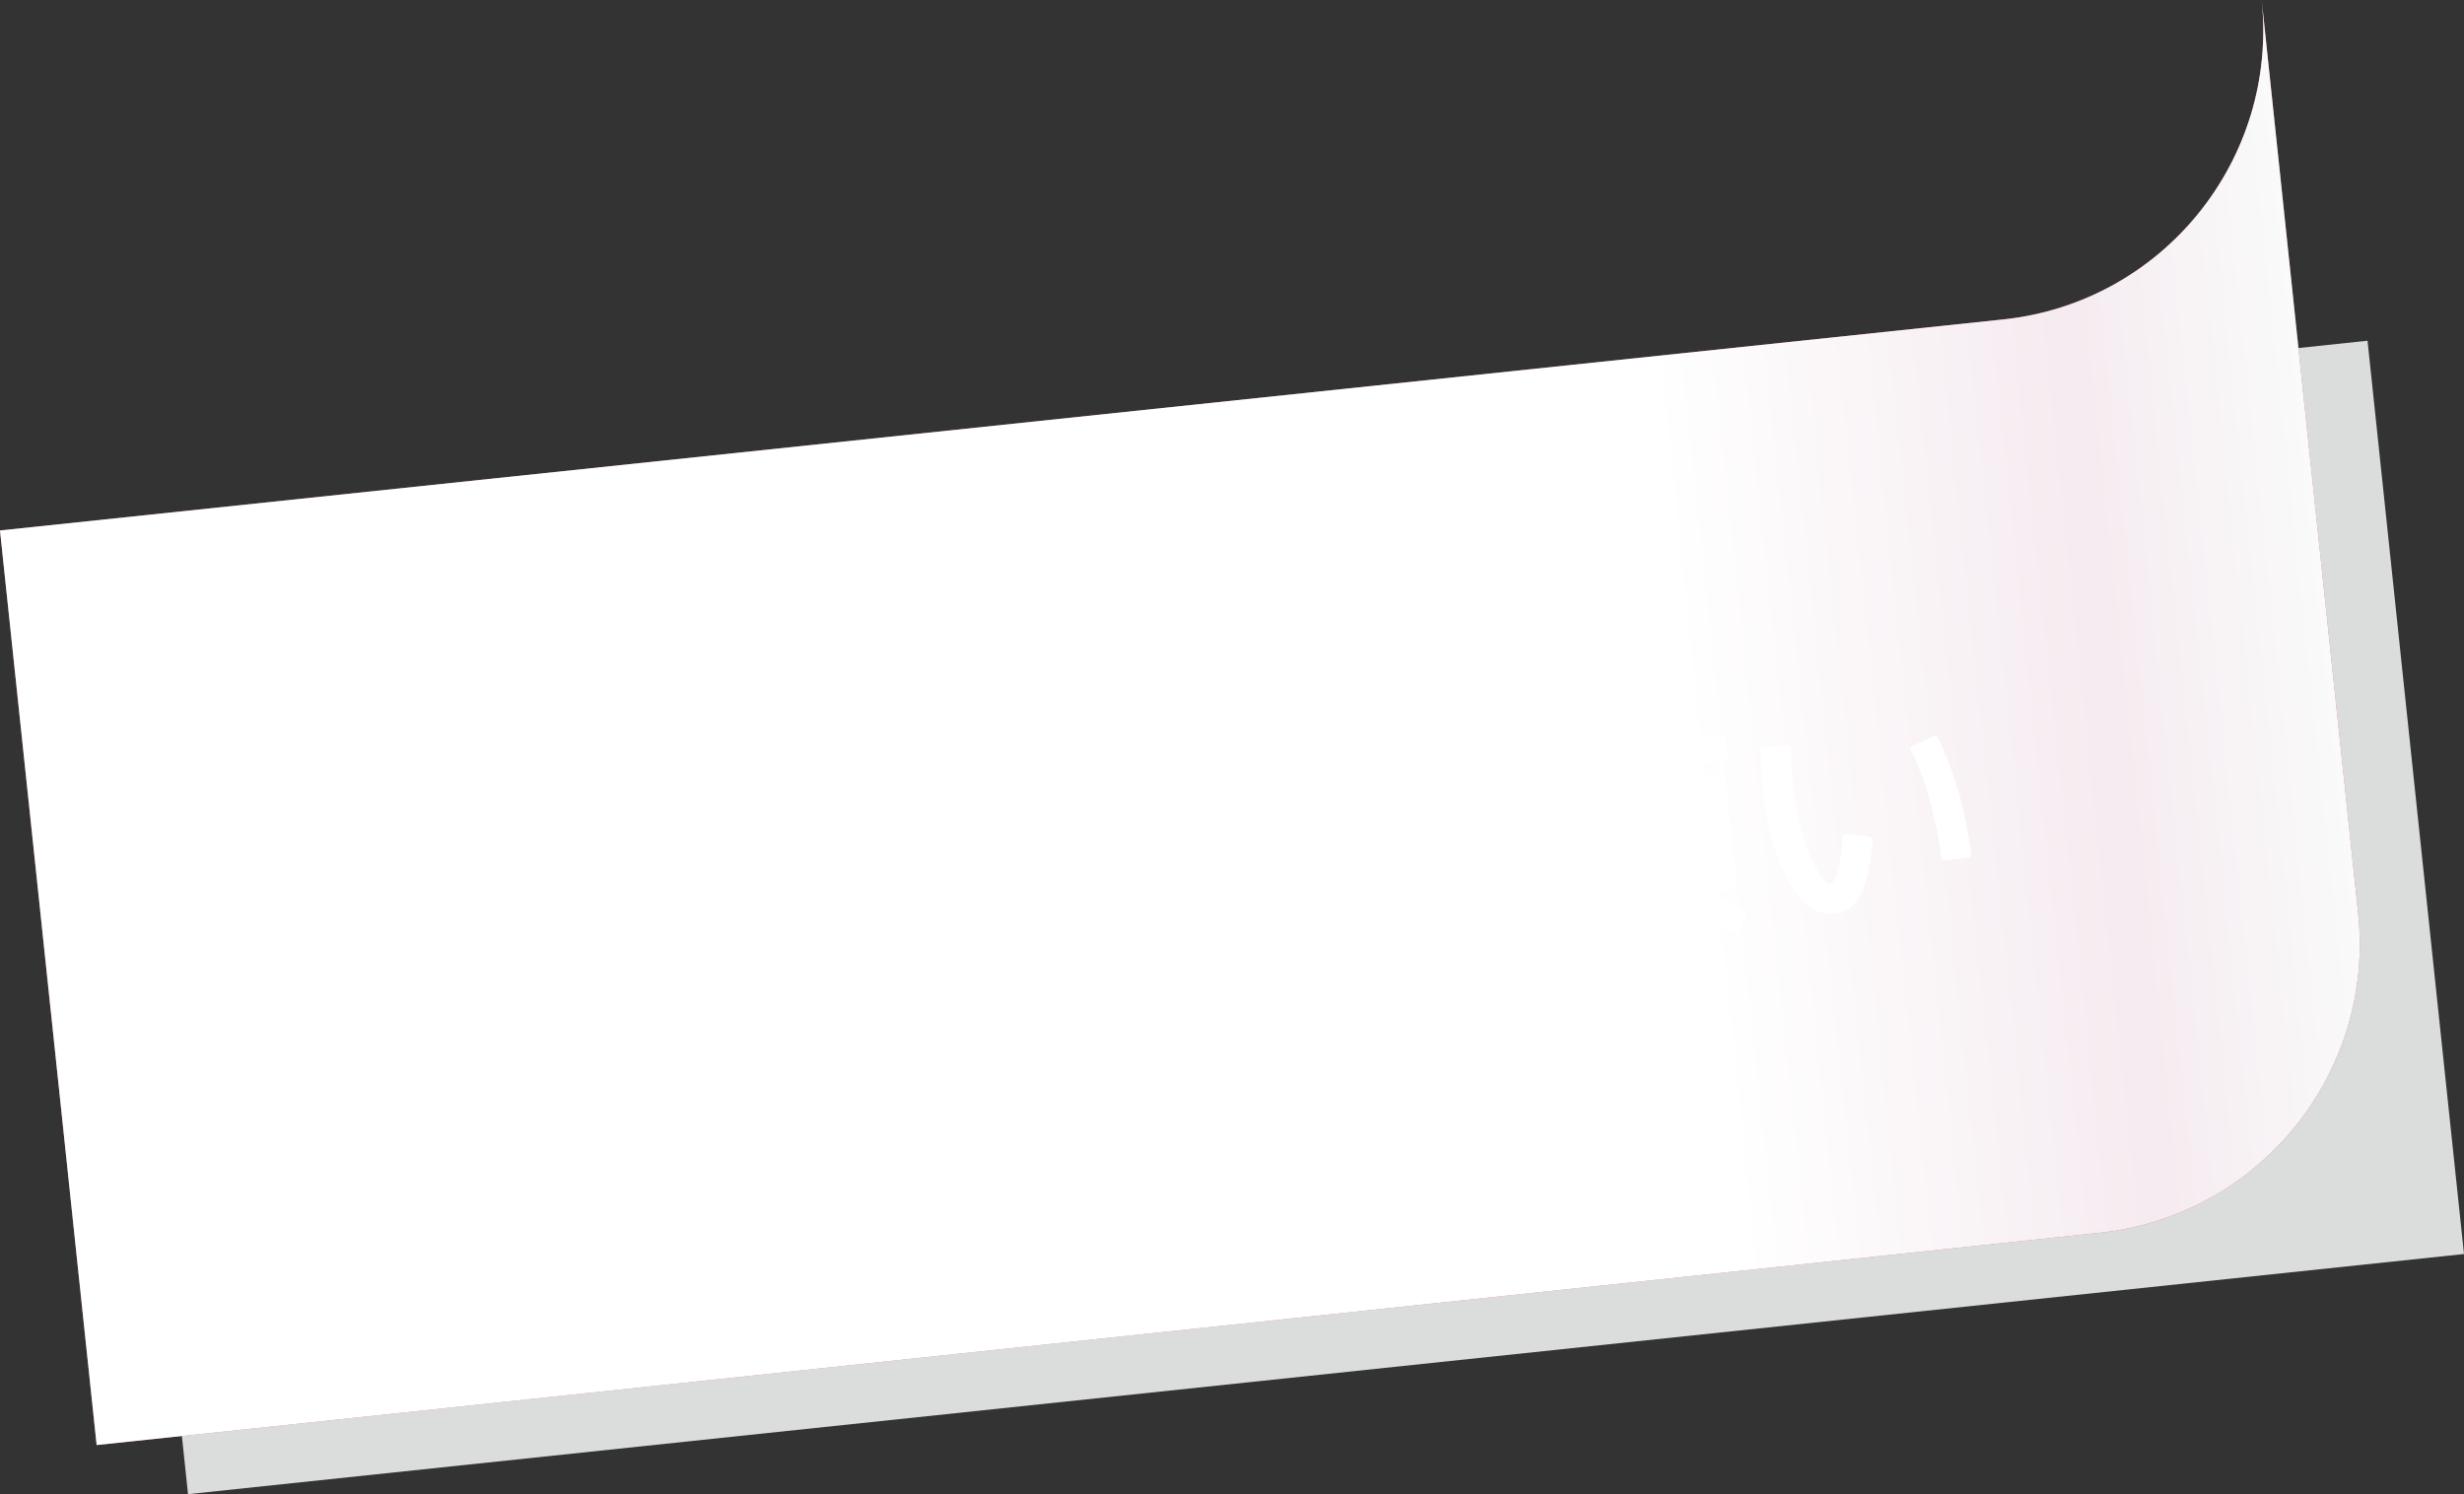
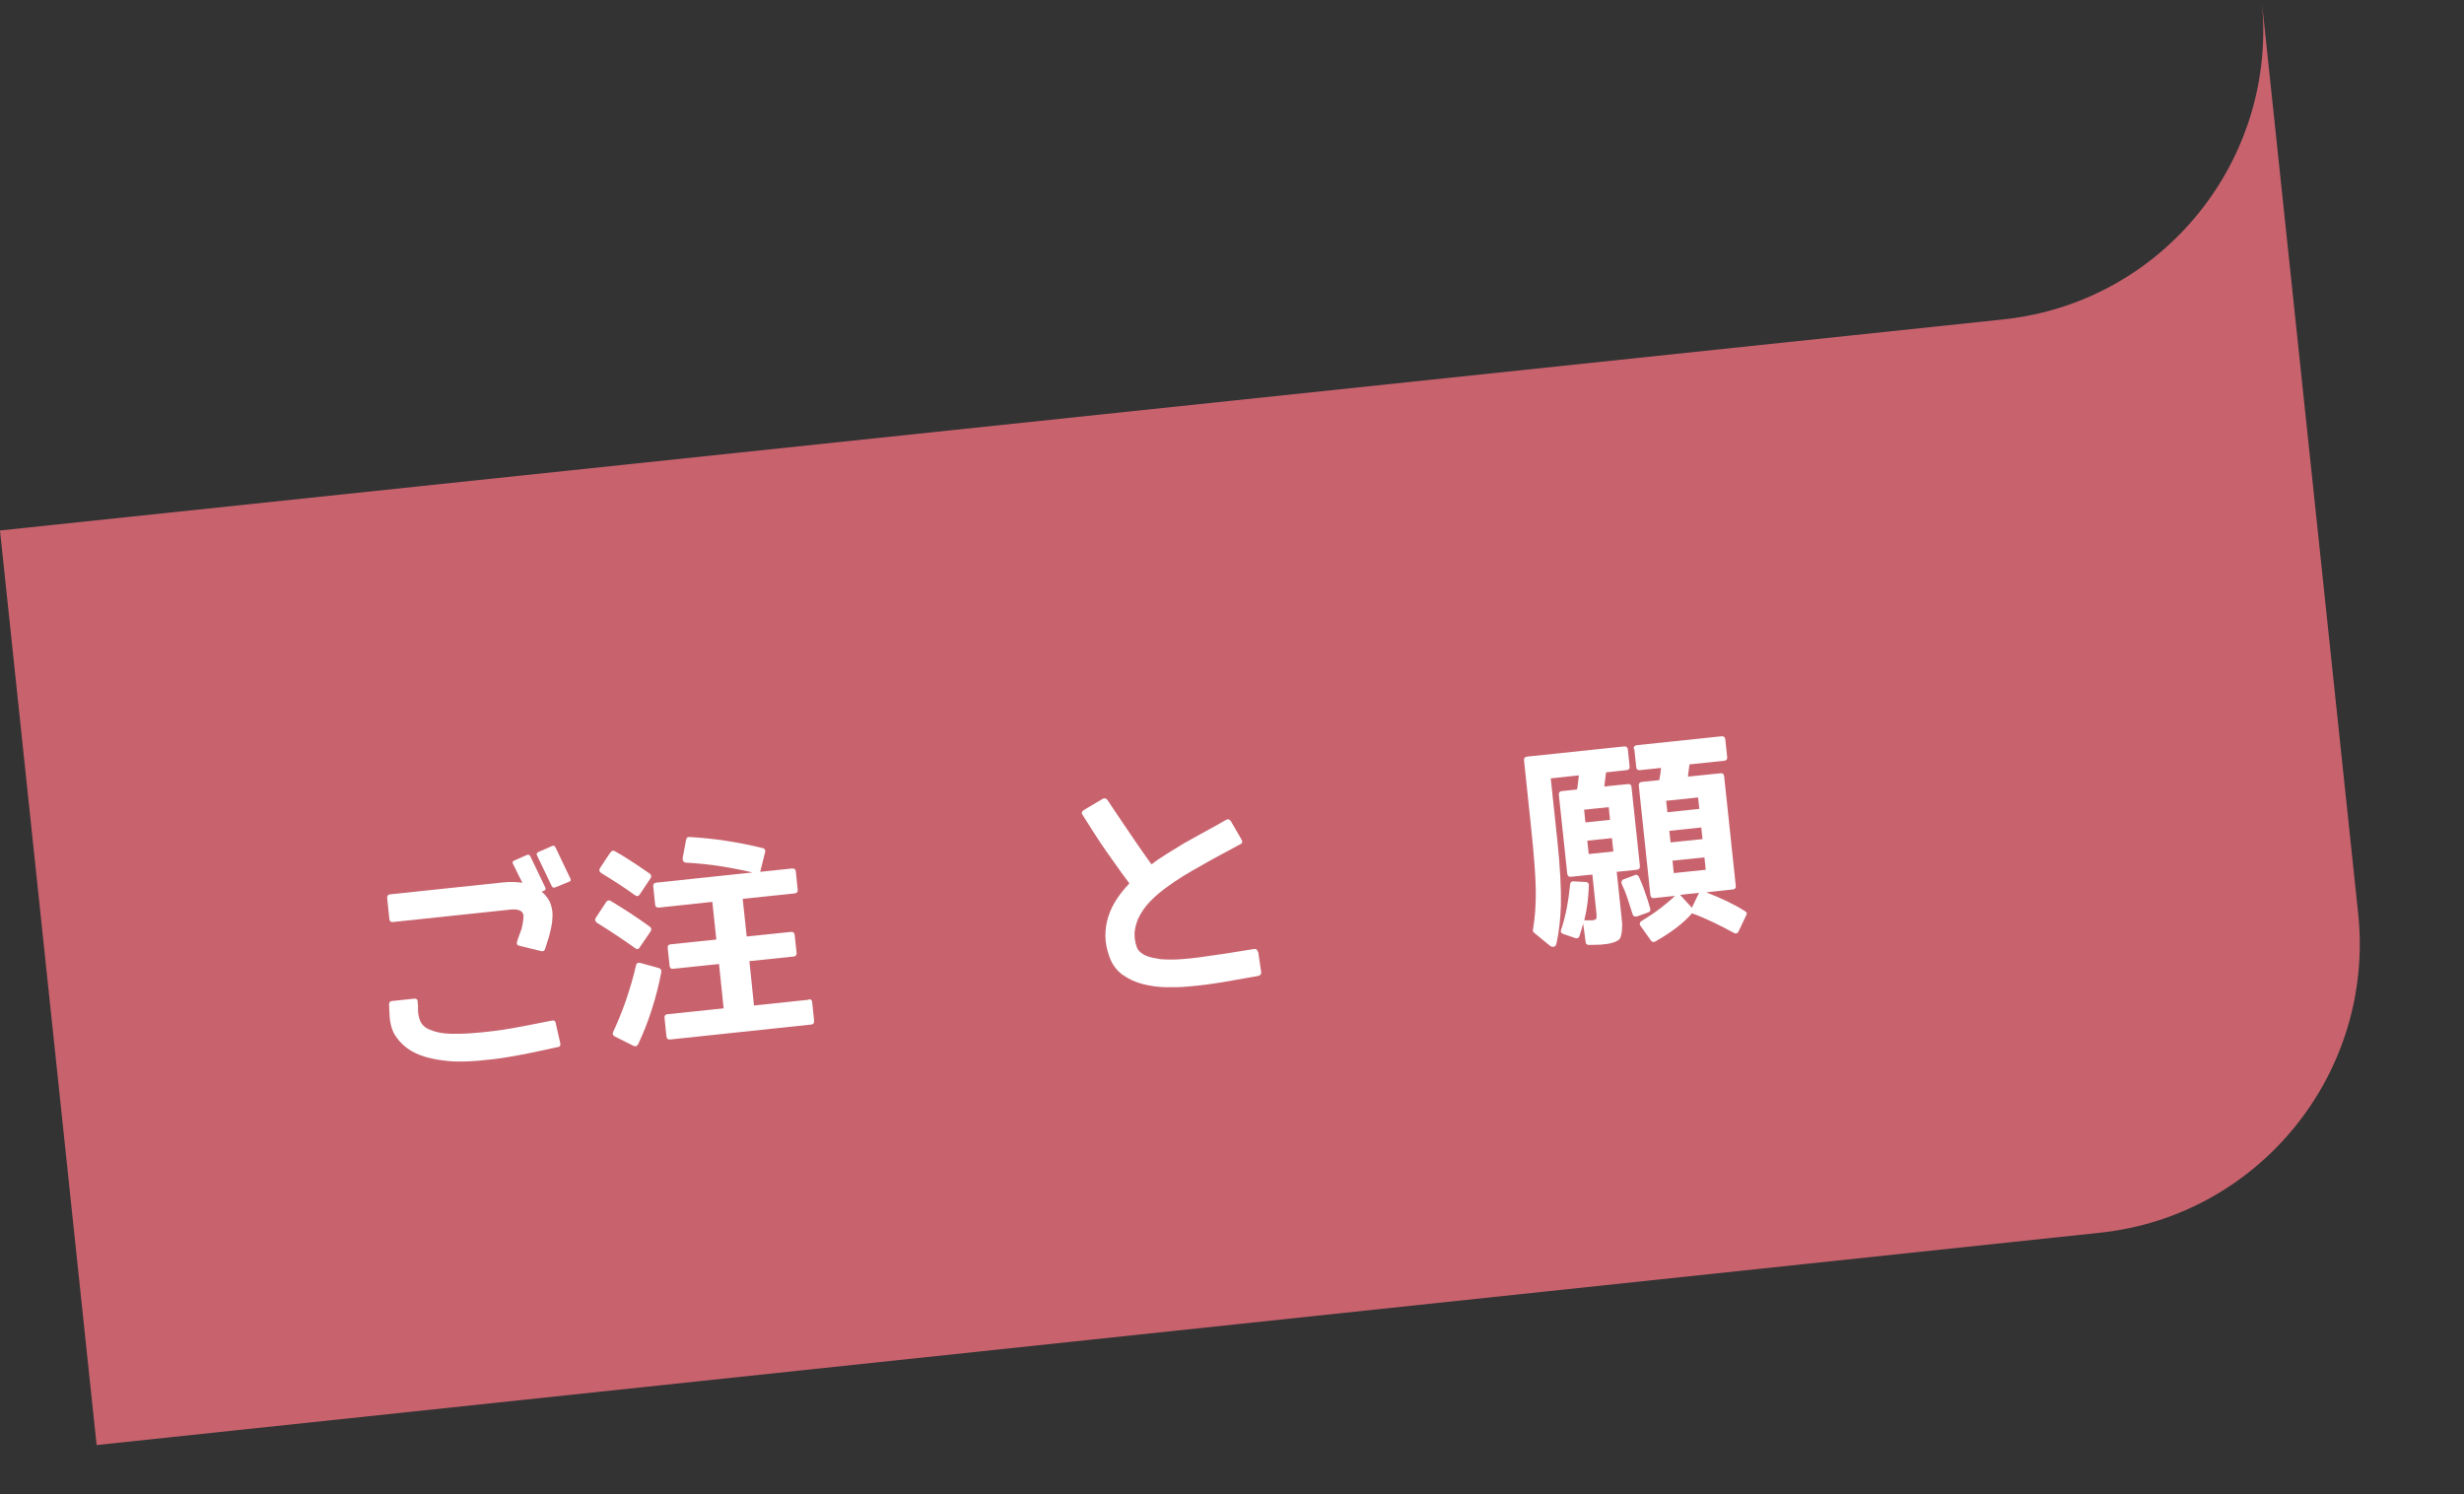
<svg xmlns="http://www.w3.org/2000/svg" viewBox="0 0 155.03 94.02">
  <rect x="0" y="0" width="155.03" height="94.02" fill="#333333" stroke="none" />
  <defs>
    <style>.cls-1{fill:#fff;}.cls-2{fill:url(#linear-gradient);}.cls-2,.cls-3{mix-blend-mode:multiply;}.cls-4{isolation:isolate;}.cls-3{fill:#dbdcdc;}.cls-5{fill:#c8636e;}</style>
    <linearGradient id="linear-gradient" x1="83.73" y1="68.72" x2="228.75" y2="68.72" gradientTransform="translate(-88.41 -6.47) rotate(-6.03)" gradientUnits="userSpaceOnUse">
      <stop offset=".72" stop-color="#fff" />
      <stop offset=".9" stop-color="#f5ebf0" />
      <stop offset="1" stop-color="#fafafa" />
    </linearGradient>
  </defs>
  <g class="cls-4">
    <g id="_レイヤー_1">
-       <polygon class="cls-3" points="155.03 78.91 11.83 94.02 5.76 36.61 148.96 21.44 155.03 78.91" />
      <path class="cls-5" d="M148.37,57.47c1.06,10.04-6.22,19.04-16.25,20.1L6.08,90.93,0,33.38l126.04-13.28c10.04-1.06,17.31-10.06,16.26-20.1l6.07,57.47Z" />
-       <path class="cls-2" d="M148.37,57.47c1.06,10.04-6.22,19.04-16.25,20.1L6.08,90.93,0,33.38l126.04-13.28c10.04-1.06,17.31-10.06,16.26-20.1l6.07,57.47Z" />
      <g>
        <path class="cls-1" d="M33.37,53.89l.94,1.96c.04,.1,.01,.16-.08,.2l-.16,.06h.02c.28,.25,.47,.51,.57,.81,.09,.3,.13,.6,.09,.9,0,.17-.03,.33-.06,.49-.03,.16-.07,.32-.11,.48-.04,.15-.08,.3-.14,.46-.05,.16-.1,.31-.14,.45-.04,.13-.12,.18-.25,.15l-1.38-.34c-.13-.03-.18-.11-.14-.25s.09-.27,.14-.41c.05-.14,.1-.27,.15-.41,.03-.13,.06-.26,.08-.4,.02-.13,.04-.27,.04-.4-.01-.22-.15-.35-.41-.4-.07-.01-.13-.02-.19-.01-.06,0-.12,0-.19,0l-.35,.04-7.1,.75c-.12,.01-.18-.05-.2-.18l-.14-1.33c0-.05,0-.1,.03-.15,.02-.04,.07-.07,.13-.08l7.1-.75c.44-.05,.86-.04,1.25,.02-.09-.17-.18-.35-.28-.55-.09-.2-.2-.42-.32-.65-.04-.08-.02-.14,.08-.2l.8-.35c.1-.04,.17-.01,.21,.07Zm1.59,10.47l.3,1.32c.01,.13-.05,.2-.18,.21-.55,.12-1.09,.24-1.63,.35s-1.08,.21-1.63,.3c-.56,.09-1.11,.15-1.66,.2-.55,.05-1.1,.07-1.66,.05-.45-.03-.91-.09-1.37-.19-.46-.1-.89-.26-1.27-.48-.38-.23-.69-.52-.94-.88-.25-.36-.38-.81-.41-1.35l-.03-.68c0-.14,.06-.21,.17-.22l1.43-.15c.05,0,.1,0,.14,.04,.04,.03,.06,.08,.06,.15,0,.08,.01,.16,.02,.25,0,.09,0,.18,0,.28,0,.26,.06,.49,.15,.71,.09,.21,.27,.38,.53,.5,.41,.18,.86,.27,1.35,.28s.95,0,1.4-.04c.86-.06,1.71-.17,2.52-.31,.82-.15,1.64-.31,2.48-.48,.12-.03,.2,.02,.24,.15Zm-.01-11.04l.93,1.95c.06,.11,.03,.18-.07,.21l-.88,.36c-.09,.04-.16,.02-.22-.09l-.93-1.94c-.04-.08,0-.15,.1-.2l.85-.37c.09-.05,.16-.03,.21,.07Z" />
        <path class="cls-1" d="M40.26,59.6c-.08,.14-.18,.16-.3,.06-.76-.54-1.57-1.08-2.41-1.6-.05-.04-.08-.09-.1-.14-.02-.05,0-.1,.03-.16l.66-1c.08-.11,.17-.13,.28-.07,.87,.52,1.69,1.06,2.45,1.61,.12,.09,.14,.19,.07,.3l-.69,1.01Zm-1.84-5.96c.07-.12,.16-.14,.28-.07,.4,.22,.78,.46,1.13,.69,.35,.24,.71,.48,1.05,.71,.05,.04,.08,.09,.09,.13,0,.05,0,.1-.03,.15l-.68,1.02c-.08,.13-.18,.15-.31,.06-.33-.24-.67-.47-1.02-.7-.35-.23-.72-.46-1.11-.7-.12-.08-.14-.19-.06-.32l.65-.98Zm3.04,7.28c.11,.03,.16,.11,.15,.23-.14,.76-.34,1.56-.61,2.4-.13,.41-.27,.79-.41,1.15-.15,.36-.29,.7-.44,1.01-.06,.12-.16,.16-.29,.1l-1.18-.59c-.13-.07-.16-.17-.1-.29,.29-.62,.56-1.28,.8-1.97,.24-.7,.46-1.44,.64-2.22,.03-.13,.12-.18,.26-.15l1.19,.33Zm9.42,1.96c.14-.01,.21,.05,.22,.18l.12,1.17c.01,.14-.04,.23-.18,.24l-8.88,.94c-.14,.01-.21-.05-.23-.2l-.12-1.17c-.01-.13,.05-.21,.18-.22l3.54-.37-.29-2.79-2.87,.3c-.15,.02-.22-.04-.24-.18l-.12-1.12c-.02-.14,.05-.23,.19-.24l2.87-.3-.25-2.37-3.36,.36c-.15,.01-.23-.05-.24-.18l-.12-1.16c-.01-.14,.05-.21,.2-.23l6.05-.64c-.63-.15-1.3-.28-2-.39-.7-.11-1.44-.19-2.2-.23-.08-.01-.13-.04-.16-.09-.03-.05-.04-.11-.04-.2l.22-1.16c.02-.11,.09-.17,.22-.16,1.45,.08,2.97,.3,4.57,.69,.15,.03,.21,.12,.18,.26l-.31,1.24,2-.21c.14-.01,.22,.04,.24,.18l.12,1.16c.01,.14-.05,.21-.2,.23l-3.26,.34,.25,2.37,2.79-.29c.14-.01,.21,.05,.23,.2l.12,1.12c.01,.14-.05,.21-.18,.23l-2.79,.29,.29,2.79,3.44-.36Z" />
-         <path class="cls-1" d="M52.24,55.22c-.01-.14,.05-.21,.2-.23l2.68-.28c-.08-.13-.16-.26-.25-.38-.09-.12-.2-.26-.33-.41l-1.78,.19c-.14,.01-.21-.05-.23-.18l-.11-1.02c-.01-.14,.05-.21,.18-.23l4.69-.5-.09-.87c-.01-.14,.05-.21,.2-.23l1.47-.16c.15-.02,.23,.05,.24,.18l.09,.87,4.69-.5c.14-.01,.21,.05,.22,.18l.11,1.02c.01,.14-.05,.21-.18,.23l-1.77,.19c-.04,.1-.08,.23-.15,.37-.06,.14-.13,.32-.21,.52l2.62-.28c.14-.01,.22,.05,.24,.18l.1,.98c.01,.14-.05,.21-.2,.23l-12.1,1.28c-.15,.01-.23-.04-.24-.18l-.1-.98Zm.71,8.52c-.07-.03-.11-.08-.13-.15-.02-.07,0-.14,.05-.2,.5-.7,.89-1.42,1.17-2.17,.04-.13,.13-.18,.26-.15l1.14,.33c.06,.01,.1,.05,.13,.1,.03,.06,.03,.11,.01,.17-.14,.45-.32,.89-.54,1.31s-.46,.83-.75,1.21c-.06,.08-.15,.1-.24,.05l-1.1-.52Zm11.89-.68c-.11,.08-.21,.05-.28-.07-.37-.56-.78-1.09-1.23-1.6,0,.5,0,.82-.02,.94-.03,.26-.12,.49-.27,.68-.14,.19-.31,.32-.52,.4-.09,.03-.21,.06-.37,.11-.16,.04-.35,.09-.57,.13-.21,.04-.46,.08-.75,.12-.29,.04-.64,.08-1.03,.12-.69,.07-1.29,.12-1.81,.15-.43,.03-.66,.04-.7,.03-.18,0-.34-.03-.49-.07-.15-.04-.27-.09-.35-.16-.07-.07-.14-.17-.21-.32-.03-.07-.07-.14-.09-.22-.03-.08-.05-.17-.07-.25-.02-.12-.04-.23-.06-.35-.02-.12-.03-.24-.04-.35l-.11-1.06c-.01-.14,.05-.21,.2-.23l1.44-.15c.14-.01,.22,.04,.24,.18l.1,.9c.03,.32,.07,.5,.11,.54,.07,.08,.21,.1,.41,.08,.15,0,.33-.02,.52-.04,.2-.02,.41-.04,.66-.07,.44-.04,.83-.1,1.18-.17,.4-.07,.64-.17,.74-.3,.06-.1,.1-.33,.11-.69,0-.16,.08-.23,.22-.23l1.38,.06c-.05-.06-.12-.12-.19-.2-.08-.07-.16-.17-.24-.28-.06-.06-.09-.12-.08-.19,.01-.07,.05-.13,.12-.17l1.18-.66-4.01,.42c.22,.1,.44,.22,.64,.34,.21,.12,.41,.25,.61,.39,.06,.04,.09,.09,.11,.15,.01,.06,0,.12-.06,.17l-.65,.85c-.07,.09-.17,.1-.28,.04-.32-.2-.65-.4-.97-.6s-.65-.38-.99-.54c-.09-.04-.14-.09-.15-.16-.01-.07,0-.14,.05-.2l.27-.3-4.24,.45c-.15,.02-.23-.05-.24-.19l-.38-3.63c-.01-.14,.05-.21,.2-.23l9.65-1.02c.14-.02,.22,.04,.24,.18l.38,3.63c.02,.14-.05,.23-.19,.24h.01c.05,0,.11,0,.17,.05,.71,.8,1.32,1.6,1.85,2.39,.04,.06,.06,.12,.04,.18-.02,.06-.05,.11-.1,.14l-1.06,.63Zm-2.87-5.75l-.04-.41-6.25,.66,.04,.41,6.25-.66Zm.16,1.47l-.05-.48-6.25,.66,.05,.47,6.25-.66Zm-2.16-4.58c.05-.11,.11-.23,.17-.38,.06-.14,.13-.32,.21-.52l-3.81,.4,.55,.79,2.87-.3Z" />
-         <path class="cls-1" d="M79.16,59.87l.19,1.29c.01,.14-.05,.22-.18,.25-.75,.13-1.49,.26-2.22,.39-.73,.12-1.48,.22-2.23,.28-.42,.04-.88,.05-1.38,.04-.5-.01-.98-.08-1.45-.2-.47-.12-.89-.32-1.27-.59-.38-.28-.66-.66-.83-1.16-.16-.45-.24-.88-.24-1.29,0-.41,.06-.81,.18-1.19,.12-.38,.29-.74,.52-1.09,.23-.35,.5-.69,.81-1.01-.28-.37-.65-.88-1.1-1.52-.46-.64-.96-1.38-1.49-2.23l-.35-.55c-.09-.12-.06-.22,.06-.31l1.18-.7c.12-.08,.23-.05,.33,.07l.36,.55c.5,.74,.95,1.41,1.36,2.01,.41,.59,.75,1.09,1.04,1.48,.31-.24,.64-.46,.98-.67,.34-.21,.69-.43,1.04-.64,.36-.2,.72-.4,1.06-.59,.35-.19,.68-.38,1-.55l.6-.34c.14-.08,.25-.04,.33,.1l.66,1.14c.08,.14,.04,.24-.11,.3-.4,.22-.8,.43-1.19,.64-.4,.21-.79,.43-1.19,.66-.42,.23-.81,.46-1.19,.69-.37,.23-.74,.48-1.1,.75-.3,.22-.59,.46-.86,.73-.28,.27-.51,.56-.7,.88-.19,.31-.31,.65-.37,1-.06,.36-.02,.72,.11,1.1,.05,.13,.13,.25,.24,.34,.11,.09,.24,.17,.37,.22,.14,.05,.29,.1,.45,.13,.16,.03,.31,.05,.46,.08,.42,.03,.85,.03,1.26,0,.42-.03,.84-.07,1.25-.13,.55-.08,1.1-.16,1.66-.24,.55-.09,1.11-.18,1.67-.27,.06-.02,.12,0,.17,.02,.05,.03,.08,.09,.1,.17Z" />
-         <path class="cls-1" d="M92.96,55.09c.23,.28,.41,.58,.54,.9,.12,.32,.2,.65,.22,.98,.02,.33-.01,.67-.1,1-.09,.33-.23,.65-.43,.96-.24,.35-.52,.64-.84,.86-.32,.22-.66,.4-1.03,.54-.37,.14-.75,.24-1.15,.31-.4,.07-.79,.12-1.17,.16-.13,.01-.2-.04-.21-.17l-.14-1.32c-.01-.14,.04-.21,.17-.22,.46-.05,.92-.13,1.39-.24,.46-.11,.86-.32,1.2-.63,.29-.27,.46-.59,.5-.97,.04-.38-.06-.72-.3-1.05-.25-.32-.56-.55-.91-.69-.35-.14-.73-.21-1.13-.22-.4-.01-.8,.02-1.21,.1-.4,.08-.78,.18-1.12,.3l.26,2.47c.04,.36,.01,.71-.07,1.03-.08,.32-.22,.62-.41,.88-.19,.26-.42,.48-.7,.66-.28,.18-.59,.3-.93,.36-.32,.05-.63,.05-.92-.01-.29-.06-.56-.17-.8-.32-.24-.15-.45-.35-.61-.59-.17-.24-.28-.51-.34-.8-.02-.05-.03-.11-.03-.17,0-.06-.01-.11-.02-.16-.05-.43,0-.86,.12-1.27,.12-.41,.31-.8,.56-1.17,.25-.37,.55-.71,.91-1.02,.36-.31,.74-.58,1.14-.83l-.26-2.46-2.9,.31c-.13,.01-.2-.04-.21-.17l-.13-1.24c-.02-.14,.04-.22,.17-.24l2.9-.31-.2-1.92c-.01-.13,.05-.2,.18-.21l1.32-.14c.13-.01,.2,.04,.21,.17l.2,1.92,3.02-.32c.06,0,.11,0,.15,.05,.04,.04,.06,.09,.06,.15l.13,1.24c.01,.13-.04,.2-.17,.21l-3.02,.32,.2,1.93c.51-.16,1.05-.28,1.6-.34,.55-.06,1.09-.06,1.61,0,.52,.07,1.01,.21,1.48,.43,.46,.22,.87,.53,1.21,.93Zm-7.17,3.27l-.18-1.74c-.37,.3-.68,.64-.93,1.03-.25,.39-.35,.8-.3,1.23,0,.08,.02,.14,.03,.16,.04,.16,.12,.29,.24,.37,.12,.09,.27,.11,.44,.08,.27-.06,.46-.2,.57-.42,.11-.22,.16-.46,.13-.71Zm8.54-5.27c.08,.1,.07,.19-.03,.26l-1.13,.83c-.1,.07-.2,.05-.29-.04-.36-.45-.72-.88-1.09-1.31-.37-.42-.76-.84-1.16-1.25-.09-.09-.09-.19,0-.29l1.06-.92s.09-.05,.15-.04c.06,0,.1,.03,.13,.07,.41,.43,.81,.87,1.2,1.32,.39,.45,.78,.9,1.17,1.36Z" />
+         <path class="cls-1" d="M79.16,59.87l.19,1.29c.01,.14-.05,.22-.18,.25-.75,.13-1.49,.26-2.22,.39-.73,.12-1.48,.22-2.23,.28-.42,.04-.88,.05-1.38,.04-.5-.01-.98-.08-1.45-.2-.47-.12-.89-.32-1.27-.59-.38-.28-.66-.66-.83-1.16-.16-.45-.24-.88-.24-1.29,0-.41,.06-.81,.18-1.19,.12-.38,.29-.74,.52-1.09,.23-.35,.5-.69,.81-1.01-.28-.37-.65-.88-1.1-1.52-.46-.64-.96-1.38-1.49-2.23l-.35-.55c-.09-.12-.06-.22,.06-.31l1.18-.7c.12-.08,.23-.05,.33,.07l.36,.55c.5,.74,.95,1.41,1.36,2.01,.41,.59,.75,1.09,1.04,1.48,.31-.24,.64-.46,.98-.67,.34-.21,.69-.43,1.04-.64,.36-.2,.72-.4,1.06-.59,.35-.19,.68-.38,1-.55l.6-.34c.14-.08,.25-.04,.33,.1l.66,1.14c.08,.14,.04,.24-.11,.3-.4,.22-.8,.43-1.19,.64-.4,.21-.79,.43-1.19,.66-.42,.23-.81,.46-1.19,.69-.37,.23-.74,.48-1.1,.75-.3,.22-.59,.46-.86,.73-.28,.27-.51,.56-.7,.88-.19,.31-.31,.65-.37,1-.06,.36-.02,.72,.11,1.1,.05,.13,.13,.25,.24,.34,.11,.09,.24,.17,.37,.22,.14,.05,.29,.1,.45,.13,.16,.03,.31,.05,.46,.08,.42,.03,.85,.03,1.26,0,.42-.03,.84-.07,1.25-.13,.55-.08,1.1-.16,1.66-.24,.55-.09,1.11-.18,1.67-.27,.06-.02,.12,0,.17,.02,.05,.03,.08,.09,.1,.17" />
        <path class="cls-1" d="M100.74,59.44c-.05,0-.14,0-.27,.01-.12,0-.29,0-.49,.01-.13,0-.2-.06-.21-.17l-.16-1.17c-.02,.08-.05,.19-.09,.32-.04,.13-.09,.28-.14,.45-.01,.06-.04,.1-.1,.13-.05,.03-.11,.03-.16,.01l-.76-.26c-.14-.05-.19-.14-.14-.26,.15-.44,.26-.89,.36-1.37,.09-.48,.16-.97,.21-1.49,.01-.14,.09-.2,.23-.19l.75,.04c.14,.01,.21,.09,.2,.23-.03,.78-.12,1.51-.29,2.18,.11,0,.21,0,.3,0,.09,0,.15,0,.2,0,.15-.02,.24-.05,.26-.11,.02-.06,.02-.25-.02-.57l-.23-2.2-1.35,.14c-.14,.01-.21-.05-.23-.18l-.53-4.98c-.01-.14,.05-.21,.18-.23l.96-.1c.03-.1,.05-.23,.06-.38,.02-.15,.04-.32,.06-.51l-1.77,.19,.42,3.96c.17,1.62,.24,2.96,.22,4-.03,.89-.12,1.7-.28,2.43-.02,.11-.08,.18-.16,.2-.08,.02-.17,0-.25-.06l-1.01-.83c-.05-.04-.07-.09-.06-.16,.13-.76,.19-1.59,.18-2.48-.01-.88-.11-2.22-.3-4.01l-.44-4.19c-.01-.14,.05-.21,.2-.23l6.09-.64c.14-.01,.22,.04,.24,.18l.11,1.07c.02,.15-.05,.23-.19,.24l-1.29,.14c-.04,.31-.08,.6-.11,.89l1.47-.15c.14-.02,.23,.04,.24,.18l.53,4.98c.01,.14-.05,.21-.2,.23l-1.26,.13,.29,2.72c.02,.16,.03,.3,.04,.41,.01,.11,.02,.2,.01,.25,0,.17-.01,.33-.03,.47-.02,.14-.06,.25-.1,.34-.06,.08-.14,.14-.25,.19-.11,.05-.24,.09-.38,.12-.04,.01-.11,.03-.2,.04-.09,0-.2,.02-.34,.04Zm.56-7.85l-.08-.8-1.55,.16,.08,.8,1.55-.16Zm-1.34,2.15l1.55-.16-.09-.84-1.55,.16,.09,.84Zm2.9,1.32c.05-.02,.1-.02,.15,0,.05,.03,.08,.07,.11,.12,.14,.32,.28,.65,.39,.99,.12,.34,.23,.67,.32,1,.03,.13-.01,.21-.14,.25l-.68,.24c-.15,.04-.25,0-.29-.13-.11-.34-.21-.67-.32-.99-.1-.32-.23-.63-.37-.93-.02-.05-.02-.11,0-.16,.03-.06,.07-.1,.13-.12l.67-.25Zm-.07-7.94c-.01-.14,.05-.21,.2-.23l5.33-.56c.14-.01,.21,.05,.23,.18l.12,1.12c.02,.14-.04,.22-.18,.24l-2.19,.23c-.02,.17-.04,.32-.06,.45-.02,.13-.03,.24-.04,.32l2.04-.21c.14-.02,.22,.04,.24,.18l.73,6.89c.02,.14-.05,.23-.19,.24l-1.67,.18c.96,.37,1.78,.76,2.45,1.19,.11,.06,.13,.15,.07,.25l-.48,1.01c-.03,.07-.07,.11-.13,.13-.06,.02-.12,0-.17-.03-.4-.22-.82-.44-1.26-.65-.44-.21-.9-.41-1.37-.58-.53,.61-1.3,1.2-2.31,1.77-.1,.06-.19,.04-.27-.05l-.66-.93c-.04-.05-.06-.11-.04-.17,.01-.06,.05-.11,.11-.14,.44-.27,.83-.53,1.17-.79,.34-.26,.65-.52,.93-.79l-1.31,.14c-.14,.02-.22-.05-.24-.19l-.73-6.89c-.01-.14,.05-.21,.2-.23l1.09-.11c.03-.15,.05-.29,.07-.42,.02-.13,.03-.25,.04-.35l-1.32,.14c-.15,.01-.23-.05-.24-.19l-.12-1.12Zm4.05,3.06l-2.01,.21,.08,.72,2.01-.21-.08-.72Zm.28,2.62l-.08-.73-2.01,.21,.08,.73,2.01-.21Zm.2,1.93l-.08-.78-2.01,.21,.08,.78,2.01-.21Zm-1.62,1.57l.75,.82,.45-.94-1.2,.13Z" />
-         <path class="cls-1" d="M117.64,54.31c-.04,.25-.09,.51-.15,.77-.06,.26-.13,.51-.22,.76-.08,.23-.19,.45-.32,.65-.13,.21-.28,.38-.45,.54-.17,.15-.37,.27-.6,.35s-.49,.12-.79,.1c-.24-.01-.47-.06-.7-.14-.22-.08-.43-.19-.6-.32-.18-.13-.34-.28-.49-.44-.15-.16-.27-.33-.38-.49-.41-.61-.75-1.27-1.02-1.98-.27-.71-.48-1.42-.64-2.14s-.27-1.42-.35-2.11c-.07-.69-.12-1.33-.13-1.91l-.03-.71c0-.13,.07-.2,.2-.21l1.5-.16c.05,0,.1,0,.15,.03,.04,.03,.07,.08,.06,.15l.02,.69c.01,.54,.05,1.12,.12,1.75,.07,.63,.17,1.27,.31,1.93,.14,.65,.33,1.3,.56,1.94,.23,.64,.52,1.23,.87,1.76,.08,.11,.16,.22,.25,.33,.09,.11,.2,.17,.34,.17,.13-.01,.22-.09,.29-.24,.07-.15,.12-.29,.15-.41,.11-.4,.18-.78,.24-1.14,.03-.2,.04-.39,.06-.58,.01-.19,.03-.38,.06-.58,.02-.06,.05-.11,.09-.15,.04-.05,.09-.06,.17-.04l1.43,.17s.1,.05,.15,.09c.05,.04,.06,.09,.04,.15-.03,.21-.06,.43-.08,.68-.02,.25-.05,.5-.1,.74Zm6.22-.34l-1.5,.16c-.06,0-.11,0-.15-.05-.04-.04-.06-.09-.08-.15-.14-1.15-.37-2.3-.68-3.46-.31-1.15-.72-2.24-1.22-3.26-.06-.12-.03-.21,.09-.27l1.32-.61c.12-.05,.22,0,.3,.12,.54,1.14,.99,2.33,1.33,3.55,.34,1.22,.59,2.46,.74,3.71,.02,.15-.04,.24-.17,.25Z" />
      </g>
    </g>
  </g>
</svg>